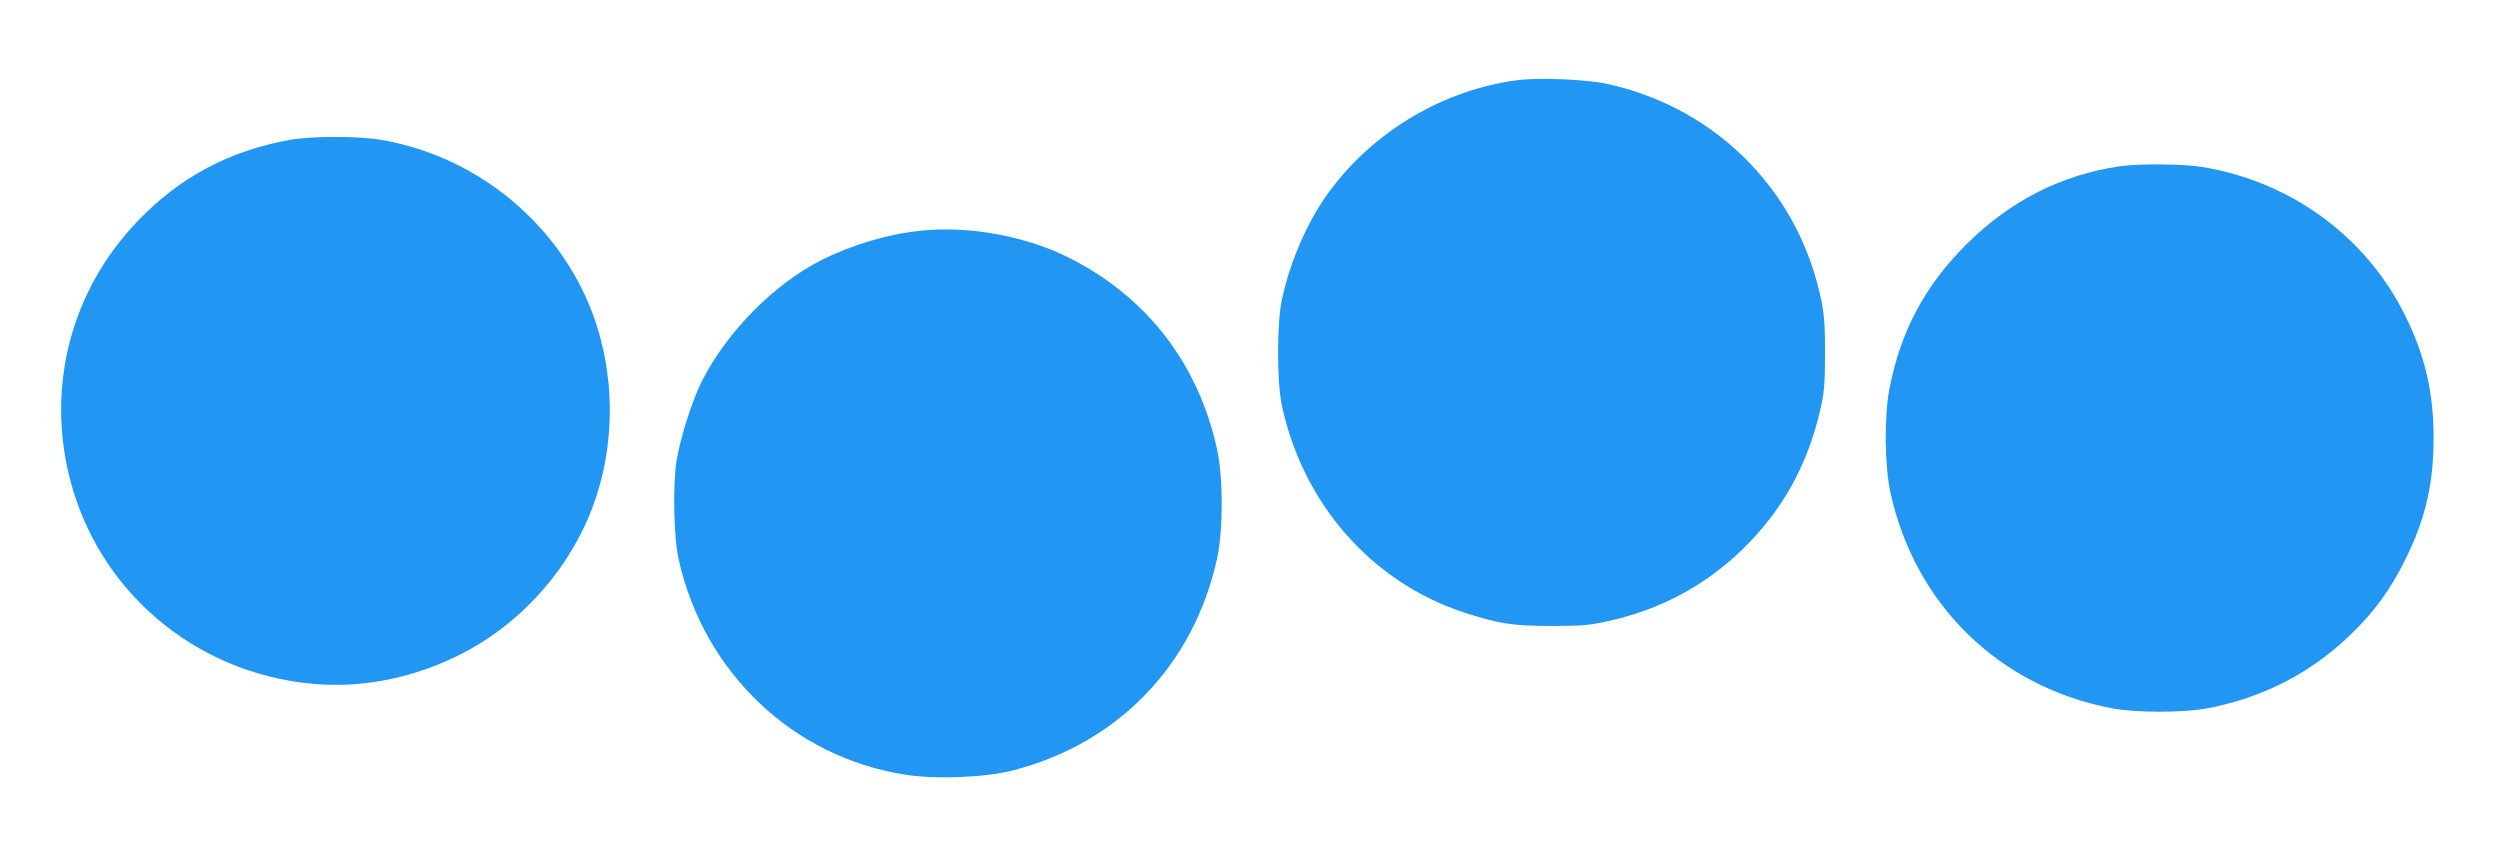
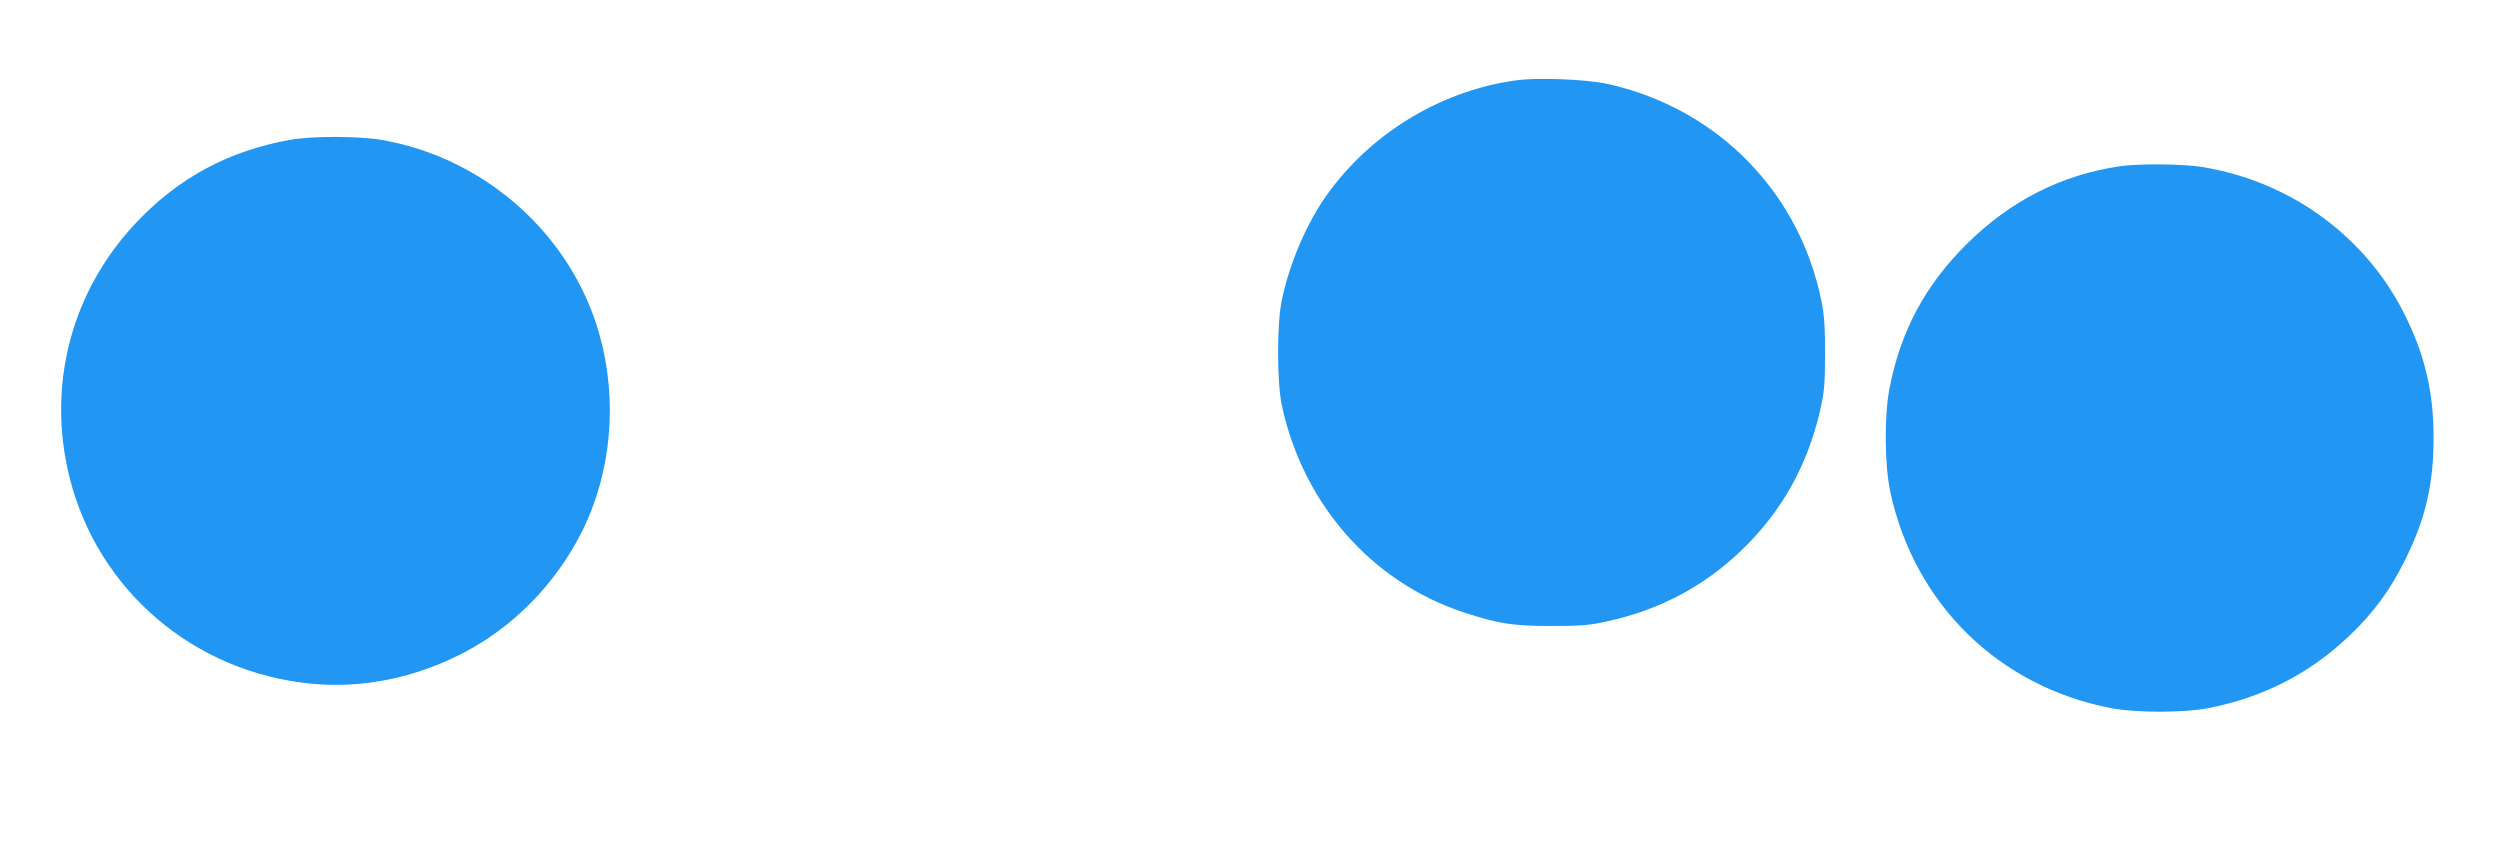
<svg xmlns="http://www.w3.org/2000/svg" version="1.0" width="1280pt" height="437pt" viewBox="0 0 1280 437" preserveAspectRatio="xMidYMid meet">
  <g transform="translate(0,437) scale(0.1,-0.1)" fill="#2196f3" stroke="none">
    <path d="M7765 3959 c-372 -50 -723 -256 -951 -559 -112 -147 -207 -360 -250 -561 -27 -120 -27 -428 0 -549 109 -501 458 -898 926 -1054 179 -59 253 -71 455 -71 151 0 197 4 285 24 269 59 496 180 688 365 203 196 334 428 400 710 22 97 26 134 26 291 1 135 -4 202 -17 268 -55 273 -179 513 -365 708 -194 205 -453 349 -735 410 -107 23 -354 33 -462 18z" />
    <path d="M1485 3654 c-312 -56 -567 -192 -782 -418 -337 -352 -465 -837 -347 -1310 145 -580 639 -1001 1243 -1057 258 -24 524 30 769 156 259 133 478 356 612 624 151 303 184 672 89 1009 -143 510 -587 906 -1118 996 -117 20 -355 20 -466 0z" />
    <path d="M10855 3519 c-301 -44 -562 -177 -786 -399 -213 -212 -338 -445 -395 -740 -27 -140 -25 -390 4 -527 124 -576 555 -998 1132 -1109 128 -24 370 -24 495 0 282 55 520 177 723 370 126 120 210 235 287 391 104 209 145 387 145 626 0 225 -43 415 -142 616 -198 408 -587 694 -1043 768 -98 16 -322 18 -420 4z" />
-     <path d="M4716 3189 c-168 -17 -351 -71 -509 -150 -244 -123 -486 -368 -614 -622 -50 -100 -109 -285 -129 -406 -20 -124 -15 -393 11 -506 129 -578 584 -1011 1158 -1101 152 -25 407 -15 547 20 543 137 933 541 1052 1089 31 146 31 408 0 554 -95 437 -356 778 -750 979 -223 114 -516 169 -766 143z" />
  </g>
</svg>